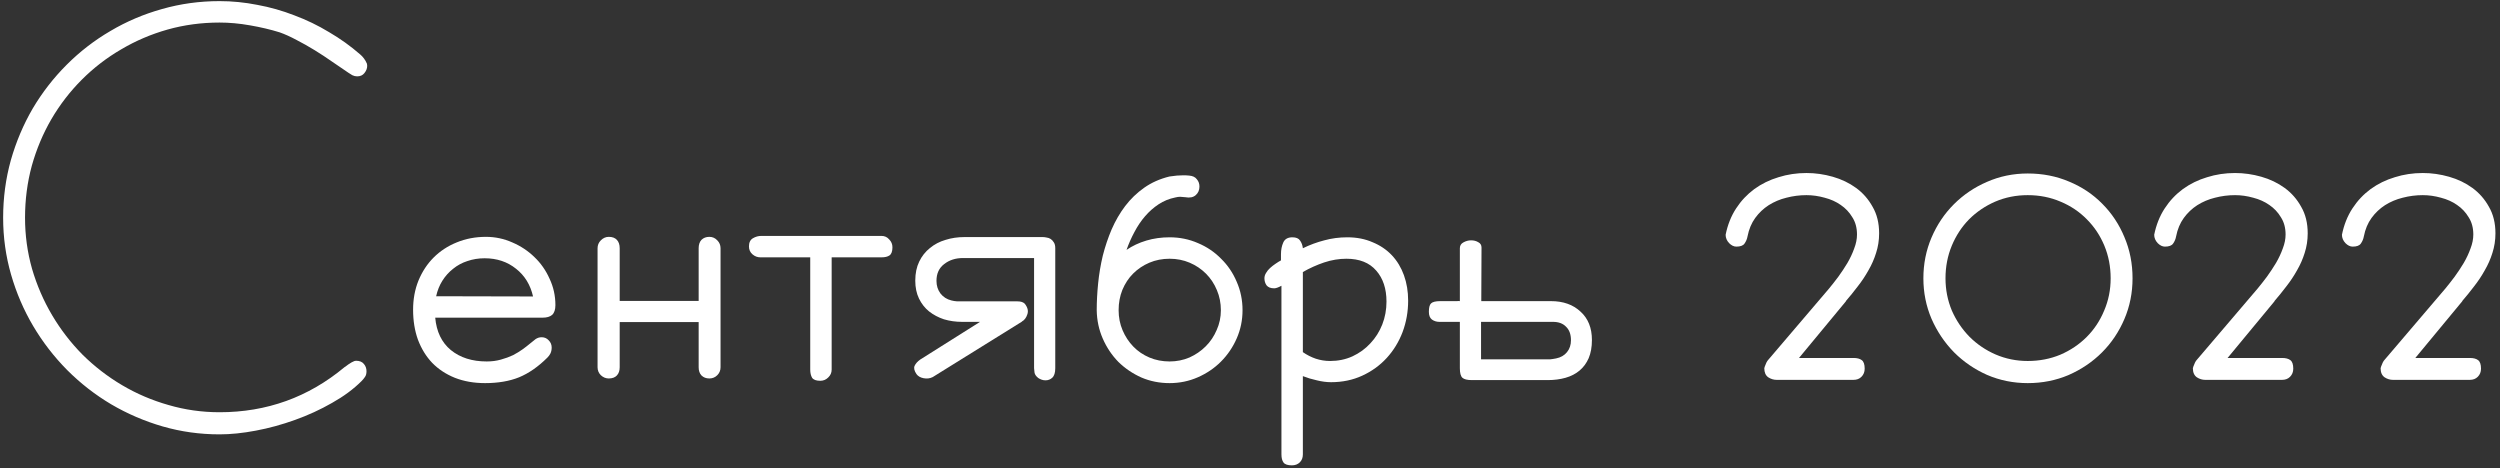
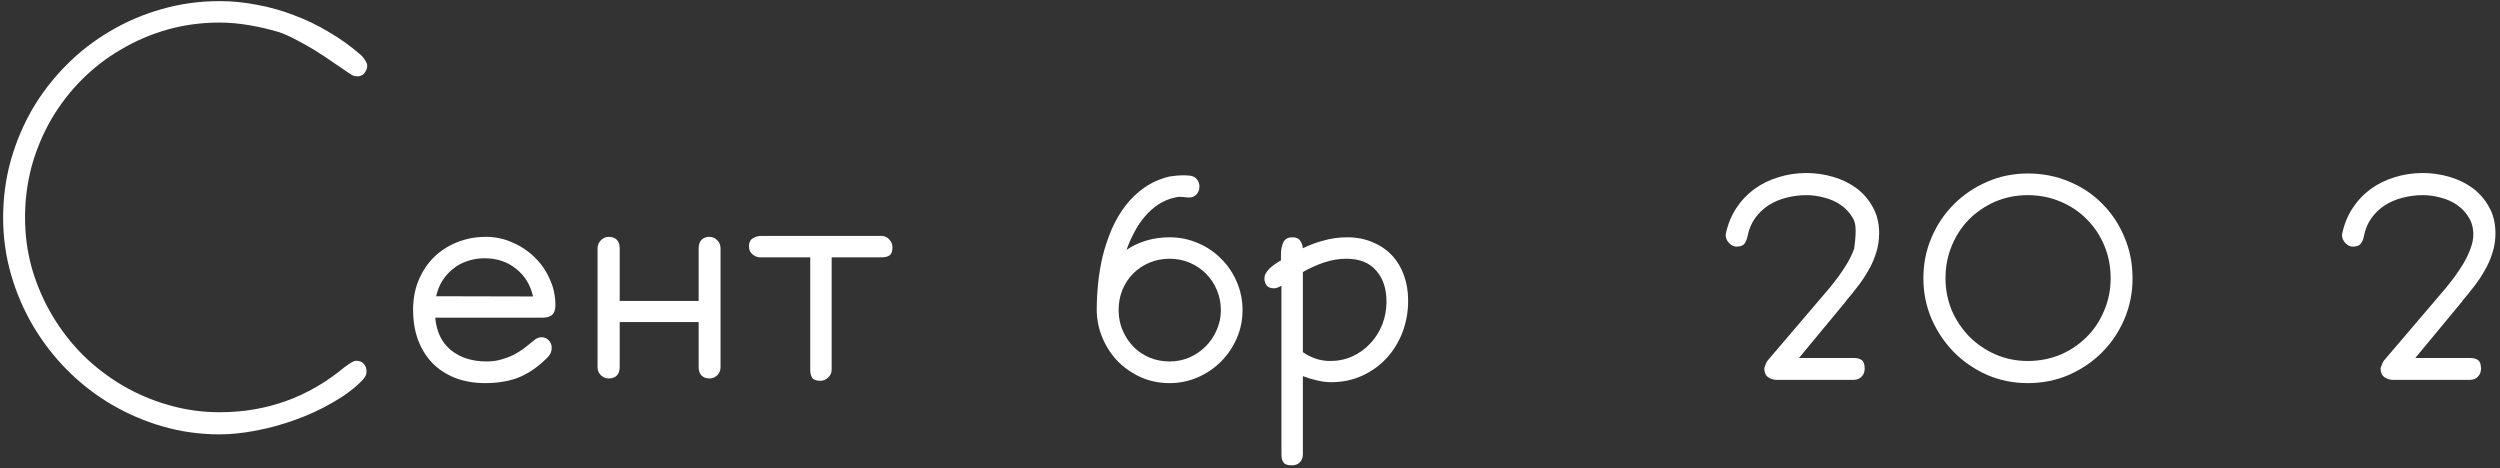
<svg xmlns="http://www.w3.org/2000/svg" width="283" height="53" viewBox="0 0 283 53" fill="none">
  <rect x="0" y="0" width="283" height="53" fill="#333333" stroke="none" />
  <path d="M41.567 7.457C41.567 7.738 41.462 8.011 41.251 8.274C41.058 8.521 40.785 8.644 40.434 8.644C40.24 8.644 40.056 8.6 39.88 8.512C39.722 8.424 39.581 8.336 39.458 8.248C38.895 7.861 38.289 7.448 37.639 7.009C36.988 6.552 36.32 6.112 35.635 5.69C34.949 5.269 34.264 4.882 33.578 4.53C32.893 4.161 32.251 3.871 31.653 3.66C30.634 3.344 29.518 3.08 28.305 2.869C27.109 2.658 25.958 2.553 24.851 2.553C22.811 2.553 20.852 2.816 18.971 3.344C17.107 3.871 15.358 4.618 13.724 5.585C12.089 6.534 10.604 7.677 9.268 9.013C7.932 10.349 6.78 11.843 5.813 13.495C4.864 15.13 4.126 16.888 3.599 18.769C3.089 20.649 2.834 22.609 2.834 24.648C2.834 26.635 3.098 28.56 3.625 30.423C4.17 32.286 4.926 34.035 5.893 35.67C6.859 37.305 8.011 38.799 9.347 40.152C10.7 41.488 12.194 42.64 13.829 43.606C15.464 44.573 17.213 45.32 19.076 45.848C20.939 46.393 22.864 46.665 24.851 46.665C30.194 46.665 34.905 44.969 38.983 41.576C39.054 41.523 39.142 41.462 39.247 41.392C39.352 41.304 39.467 41.225 39.59 41.154C39.713 41.066 39.836 40.996 39.959 40.943C40.082 40.873 40.196 40.838 40.302 40.838C40.706 40.838 41.005 40.961 41.198 41.207C41.392 41.435 41.488 41.708 41.488 42.024C41.488 42.306 41.427 42.525 41.304 42.684C41.198 42.842 41.075 42.991 40.935 43.132C40.02 44.046 38.904 44.872 37.586 45.61C36.268 46.366 34.87 47.008 33.394 47.535C31.935 48.062 30.458 48.467 28.964 48.748C27.487 49.029 26.116 49.17 24.851 49.17C22.636 49.17 20.491 48.871 18.417 48.273C16.36 47.676 14.418 46.841 12.59 45.769C10.779 44.696 9.118 43.404 7.606 41.893C6.112 40.381 4.829 38.72 3.757 36.909C2.685 35.099 1.85 33.156 1.252 31.082C0.654 29.008 0.355 26.863 0.355 24.648C0.355 22.398 0.646 20.227 1.226 18.136C1.823 16.044 2.649 14.093 3.704 12.282C4.776 10.472 6.06 8.819 7.554 7.325C9.048 5.831 10.7 4.557 12.511 3.502C14.321 2.43 16.264 1.604 18.338 1.023C20.43 0.426 22.601 0.127 24.851 0.127C26.274 0.127 27.698 0.268 29.122 0.549C30.564 0.812 31.961 1.208 33.315 1.735C34.685 2.245 35.995 2.878 37.243 3.634C38.509 4.372 39.687 5.216 40.776 6.165L40.75 6.139C41.102 6.438 41.365 6.798 41.541 7.22L41.567 7.457Z" fill="white" />
  <path d="M60.341 33.56C60.042 32.242 59.4 31.196 58.416 30.423C57.432 29.632 56.245 29.236 54.856 29.236C54.171 29.236 53.52 29.342 52.905 29.553C52.308 29.746 51.772 30.036 51.297 30.423C50.822 30.792 50.418 31.24 50.084 31.768C49.75 32.295 49.513 32.884 49.372 33.534L60.341 33.56ZM49.267 35.96C49.407 37.542 49.996 38.764 51.033 39.625C52.088 40.486 53.441 40.917 55.094 40.917C55.674 40.917 56.21 40.847 56.702 40.706C57.212 40.565 57.669 40.398 58.073 40.205C58.477 39.994 58.838 39.774 59.154 39.546C59.471 39.317 59.743 39.106 59.972 38.913C60.218 38.702 60.438 38.526 60.631 38.386C60.842 38.245 61.07 38.175 61.316 38.175C61.633 38.175 61.897 38.289 62.107 38.518C62.336 38.746 62.45 39.019 62.45 39.335C62.45 39.581 62.406 39.801 62.318 39.994C62.23 40.17 62.116 40.328 61.976 40.469C60.938 41.506 59.866 42.253 58.759 42.71C57.669 43.149 56.386 43.369 54.909 43.369C53.644 43.369 52.501 43.167 51.481 42.763C50.48 42.358 49.627 41.796 48.924 41.075C48.238 40.355 47.702 39.484 47.315 38.465C46.946 37.445 46.762 36.312 46.762 35.063C46.762 33.868 46.964 32.77 47.368 31.768C47.79 30.748 48.361 29.878 49.082 29.157C49.82 28.419 50.69 27.848 51.692 27.443C52.712 27.021 53.819 26.811 55.015 26.811C56.052 26.811 57.045 27.021 57.994 27.443C58.943 27.848 59.778 28.401 60.499 29.105C61.22 29.79 61.791 30.607 62.213 31.557C62.652 32.488 62.872 33.481 62.872 34.536C62.872 35.046 62.749 35.415 62.503 35.644C62.257 35.855 61.897 35.96 61.422 35.96H49.267Z" fill="white" />
  <path d="M70.149 41.576C70.149 41.963 70.044 42.27 69.833 42.499C69.622 42.727 69.314 42.842 68.91 42.842C68.576 42.842 68.277 42.719 68.014 42.473C67.768 42.227 67.644 41.928 67.644 41.576V28.102C67.644 27.751 67.768 27.452 68.014 27.206C68.277 26.942 68.576 26.811 68.91 26.811C69.314 26.811 69.622 26.925 69.833 27.153C70.044 27.382 70.149 27.698 70.149 28.102V34.062H79.088V28.102C79.088 27.698 79.193 27.382 79.404 27.153C79.633 26.925 79.932 26.811 80.301 26.811C80.652 26.811 80.951 26.942 81.197 27.206C81.443 27.452 81.566 27.751 81.566 28.102V41.576C81.566 41.928 81.443 42.227 81.197 42.473C80.951 42.719 80.652 42.842 80.301 42.842C79.932 42.842 79.633 42.727 79.404 42.499C79.193 42.27 79.088 41.963 79.088 41.576V36.461H70.149V41.576Z" fill="white" />
  <path d="M94.144 41.84C94.144 42.191 94.012 42.49 93.748 42.736C93.502 42.982 93.203 43.105 92.852 43.105C92.394 43.105 92.087 42.991 91.929 42.763C91.788 42.517 91.718 42.209 91.718 41.84V29.131H86.075C85.741 29.131 85.442 29.017 85.179 28.788C84.915 28.56 84.783 28.261 84.783 27.892C84.783 27.452 84.933 27.145 85.231 26.969C85.53 26.793 85.847 26.705 86.181 26.705H99.786C100.138 26.705 100.428 26.837 100.656 27.101C100.902 27.347 101.025 27.645 101.025 27.997C101.025 28.454 100.911 28.762 100.683 28.92C100.472 29.061 100.173 29.131 99.786 29.131H94.144V41.84Z" fill="white" />
-   <path d="M105.587 42.684C105.271 42.842 104.928 42.886 104.559 42.815C104.189 42.745 103.917 42.587 103.741 42.341C103.495 41.972 103.425 41.664 103.53 41.418C103.653 41.154 103.864 40.917 104.163 40.706L110.939 36.435H108.909C108.188 36.435 107.503 36.338 106.853 36.145C106.22 35.934 105.657 35.635 105.165 35.248C104.69 34.861 104.312 34.378 104.031 33.798C103.75 33.218 103.609 32.541 103.609 31.768C103.609 30.941 103.759 30.221 104.058 29.605C104.356 28.99 104.761 28.48 105.271 28.076C105.78 27.654 106.369 27.347 107.037 27.153C107.705 26.942 108.417 26.837 109.173 26.837H118.059C118.182 26.837 118.322 26.855 118.48 26.89C118.639 26.907 118.788 26.96 118.929 27.048C119.069 27.136 119.192 27.268 119.298 27.443C119.403 27.602 119.456 27.821 119.456 28.102V41.682C119.456 42.191 119.342 42.552 119.113 42.763C118.902 42.956 118.647 43.053 118.349 43.053C118.067 43.053 117.795 42.965 117.531 42.789C117.285 42.596 117.145 42.394 117.109 42.183L117.057 41.682V29.21H109.015C108.171 29.21 107.459 29.439 106.879 29.895C106.299 30.335 106.009 30.968 106.009 31.794C106.009 32.339 106.158 32.813 106.457 33.218C106.773 33.622 107.187 33.886 107.696 34.009C107.89 34.062 108.109 34.097 108.355 34.114C108.602 34.114 108.856 34.114 109.12 34.114H115.185C115.554 34.114 115.826 34.202 116.002 34.378C116.336 34.8 116.433 35.204 116.292 35.591C116.169 35.977 115.958 36.25 115.659 36.408H115.686L105.587 42.684Z" fill="white" />
  <path d="M132.402 26.863C133.545 26.863 134.617 27.083 135.619 27.523C136.621 27.944 137.491 28.533 138.229 29.289C138.985 30.027 139.574 30.898 139.996 31.899C140.436 32.901 140.655 33.974 140.655 35.116C140.655 36.241 140.436 37.305 139.996 38.307C139.557 39.309 138.959 40.188 138.203 40.943C137.465 41.682 136.595 42.27 135.593 42.71C134.591 43.149 133.527 43.369 132.402 43.369C131.26 43.369 130.196 43.158 129.212 42.736C128.228 42.297 127.357 41.708 126.602 40.97C125.863 40.214 125.274 39.335 124.835 38.333C124.396 37.331 124.167 36.259 124.149 35.116C124.149 34.149 124.202 33.139 124.308 32.084C124.413 31.029 124.589 29.983 124.835 28.946C125.099 27.909 125.433 26.916 125.837 25.967C126.259 25 126.769 24.121 127.366 23.33C127.981 22.521 128.702 21.827 129.528 21.247C130.354 20.667 131.304 20.245 132.376 19.981C132.71 19.929 132.991 19.894 133.22 19.876C133.448 19.858 133.65 19.85 133.826 19.85C133.967 19.85 134.107 19.85 134.248 19.85C134.389 19.85 134.512 19.858 134.617 19.876C135.021 19.911 135.312 20.052 135.487 20.298C135.681 20.526 135.777 20.799 135.777 21.115C135.777 21.52 135.637 21.845 135.355 22.091C135.074 22.337 134.688 22.416 134.195 22.328H134.222C134.134 22.311 134.028 22.302 133.905 22.302C133.782 22.284 133.677 22.275 133.589 22.275C133.431 22.275 133.246 22.302 133.035 22.355C132.35 22.495 131.726 22.75 131.163 23.119C130.601 23.488 130.091 23.936 129.634 24.464C129.177 24.991 128.772 25.589 128.421 26.257C128.069 26.907 127.771 27.584 127.524 28.287C128.192 27.83 128.939 27.479 129.766 27.232C130.592 26.986 131.471 26.863 132.402 26.863ZM138.203 35.116C138.203 34.308 138.054 33.552 137.755 32.849C137.456 32.128 137.043 31.504 136.516 30.977C135.988 30.449 135.373 30.036 134.67 29.737C133.967 29.439 133.211 29.289 132.402 29.289C131.576 29.289 130.812 29.439 130.108 29.737C129.405 30.036 128.79 30.449 128.263 30.977C127.753 31.486 127.349 32.102 127.05 32.822C126.769 33.525 126.628 34.29 126.628 35.116C126.628 35.925 126.777 36.681 127.076 37.384C127.375 38.087 127.779 38.702 128.289 39.23C128.799 39.757 129.405 40.17 130.108 40.469C130.812 40.768 131.576 40.917 132.402 40.917C133.193 40.917 133.94 40.768 134.644 40.469C135.347 40.152 135.962 39.73 136.489 39.203C137.017 38.676 137.43 38.06 137.729 37.357C138.045 36.654 138.203 35.907 138.203 35.116Z" fill="white" />
  <path d="M147.484 39.862C147.941 40.179 148.425 40.425 148.935 40.601C149.462 40.776 150.007 40.864 150.569 40.864C151.483 40.864 152.327 40.688 153.101 40.337C153.892 39.968 154.568 39.476 155.131 38.86C155.711 38.245 156.159 37.533 156.476 36.725C156.792 35.916 156.95 35.055 156.95 34.141C156.95 32.682 156.563 31.513 155.79 30.634C155.017 29.737 153.892 29.289 152.415 29.289C151.571 29.289 150.728 29.43 149.884 29.711C149.058 29.992 148.258 30.352 147.484 30.792V39.862ZM146.245 52.677C145.771 52.677 145.454 52.571 145.296 52.36C145.138 52.149 145.059 51.842 145.059 51.438V32.348C144.707 32.541 144.435 32.638 144.241 32.638C143.837 32.638 143.547 32.523 143.371 32.295C143.213 32.066 143.134 31.803 143.134 31.504C143.134 31.293 143.195 31.091 143.318 30.898C143.441 30.686 143.591 30.502 143.767 30.344C143.96 30.168 144.162 30.01 144.373 29.869C144.602 29.711 144.812 29.579 145.006 29.474V28.788C145.006 28.278 145.094 27.83 145.27 27.443C145.445 27.057 145.788 26.863 146.298 26.863C146.72 26.863 147.01 26.986 147.168 27.232C147.344 27.479 147.449 27.769 147.484 28.102C148.275 27.716 149.084 27.417 149.91 27.206C150.736 26.977 151.606 26.863 152.521 26.863C153.575 26.863 154.524 27.048 155.368 27.417C156.229 27.769 156.959 28.261 157.557 28.894C158.154 29.526 158.611 30.282 158.928 31.161C159.244 32.04 159.402 32.998 159.402 34.035C159.402 35.283 159.191 36.47 158.77 37.595C158.348 38.702 157.75 39.678 156.977 40.522C156.203 41.365 155.28 42.033 154.208 42.525C153.136 43.018 151.958 43.264 150.675 43.264C150.165 43.264 149.629 43.193 149.066 43.053C148.504 42.93 147.977 42.772 147.484 42.578V51.438C147.484 51.807 147.37 52.105 147.142 52.334C146.913 52.562 146.614 52.677 146.245 52.677Z" fill="white" />
-   <path d="M167.655 36.435V40.68H174.774C175.003 40.68 175.223 40.68 175.434 40.68C175.645 40.662 175.882 40.627 176.146 40.574C176.673 40.469 177.086 40.231 177.385 39.862C177.684 39.493 177.833 39.045 177.833 38.518C177.833 37.85 177.648 37.34 177.279 36.988C176.928 36.619 176.436 36.435 175.803 36.435H167.655ZM180.206 38.491C180.206 39.282 180.083 39.968 179.837 40.548C179.591 41.11 179.248 41.576 178.809 41.945C178.369 42.315 177.842 42.587 177.227 42.763C176.611 42.938 175.943 43.026 175.223 43.026H166.601C166.091 43.026 165.739 42.938 165.546 42.763C165.353 42.587 165.256 42.227 165.256 41.682V36.435H162.936C162.619 36.435 162.338 36.347 162.092 36.171C161.863 35.995 161.749 35.705 161.749 35.301C161.749 34.826 161.828 34.51 161.986 34.352C162.162 34.176 162.514 34.088 163.041 34.088H164.201C164.518 34.088 164.755 34.088 164.913 34.088C165.089 34.07 165.203 34.07 165.256 34.088V28.102C165.256 27.804 165.388 27.584 165.651 27.443C165.933 27.285 166.223 27.206 166.521 27.206C166.838 27.206 167.11 27.276 167.339 27.417C167.585 27.54 167.708 27.742 167.708 28.023L167.682 34.088H175.565C176.954 34.088 178.07 34.483 178.914 35.274C179.775 36.048 180.206 37.12 180.206 38.491Z" fill="white" />
-   <path d="M203.646 40.522H209.816C210.221 40.522 210.528 40.601 210.739 40.759C210.968 40.917 211.082 41.242 211.082 41.734C211.082 42.103 210.959 42.411 210.713 42.657C210.484 42.886 210.186 43 209.816 43H201.115C200.781 43 200.465 42.903 200.166 42.71C199.867 42.499 199.718 42.156 199.718 41.682L199.771 41.497C199.841 41.321 199.902 41.172 199.955 41.049C200.025 40.908 200.096 40.803 200.166 40.732L207.048 32.664C207.382 32.26 207.733 31.811 208.103 31.319C208.472 30.81 208.814 30.291 209.131 29.764C209.447 29.219 209.702 28.674 209.896 28.129C210.106 27.584 210.212 27.057 210.212 26.547C210.212 25.791 210.036 25.141 209.685 24.596C209.351 24.033 208.911 23.567 208.366 23.198C207.839 22.829 207.232 22.557 206.547 22.381C205.861 22.188 205.176 22.091 204.49 22.091C203.717 22.091 202.961 22.188 202.223 22.381C201.502 22.557 200.834 22.838 200.219 23.225C199.621 23.611 199.111 24.095 198.689 24.675C198.268 25.255 197.978 25.949 197.819 26.758C197.767 27.057 197.652 27.329 197.477 27.575C197.318 27.804 197.011 27.918 196.554 27.918C196.272 27.918 196 27.786 195.736 27.523C195.473 27.241 195.341 26.925 195.341 26.573C195.569 25.448 195.965 24.455 196.527 23.594C197.09 22.732 197.775 22.003 198.584 21.405C199.41 20.808 200.324 20.359 201.326 20.061C202.328 19.744 203.383 19.586 204.49 19.586C205.492 19.586 206.485 19.727 207.47 20.008C208.454 20.289 209.333 20.711 210.106 21.273C210.88 21.836 211.504 22.548 211.979 23.409C212.471 24.253 212.717 25.255 212.717 26.415C212.717 27.189 212.603 27.927 212.374 28.63C212.163 29.315 211.873 29.975 211.504 30.607C211.152 31.24 210.748 31.847 210.291 32.427C209.852 33.007 209.403 33.56 208.946 34.088H208.973L203.646 40.522Z" fill="white" />
+   <path d="M203.646 40.522H209.816C210.221 40.522 210.528 40.601 210.739 40.759C210.968 40.917 211.082 41.242 211.082 41.734C211.082 42.103 210.959 42.411 210.713 42.657C210.484 42.886 210.186 43 209.816 43H201.115C200.781 43 200.465 42.903 200.166 42.71C199.867 42.499 199.718 42.156 199.718 41.682L199.771 41.497C199.841 41.321 199.902 41.172 199.955 41.049C200.025 40.908 200.096 40.803 200.166 40.732L207.048 32.664C207.382 32.26 207.733 31.811 208.103 31.319C208.472 30.81 208.814 30.291 209.131 29.764C209.447 29.219 209.702 28.674 209.896 28.129C210.212 25.791 210.036 25.141 209.685 24.596C209.351 24.033 208.911 23.567 208.366 23.198C207.839 22.829 207.232 22.557 206.547 22.381C205.861 22.188 205.176 22.091 204.49 22.091C203.717 22.091 202.961 22.188 202.223 22.381C201.502 22.557 200.834 22.838 200.219 23.225C199.621 23.611 199.111 24.095 198.689 24.675C198.268 25.255 197.978 25.949 197.819 26.758C197.767 27.057 197.652 27.329 197.477 27.575C197.318 27.804 197.011 27.918 196.554 27.918C196.272 27.918 196 27.786 195.736 27.523C195.473 27.241 195.341 26.925 195.341 26.573C195.569 25.448 195.965 24.455 196.527 23.594C197.09 22.732 197.775 22.003 198.584 21.405C199.41 20.808 200.324 20.359 201.326 20.061C202.328 19.744 203.383 19.586 204.49 19.586C205.492 19.586 206.485 19.727 207.47 20.008C208.454 20.289 209.333 20.711 210.106 21.273C210.88 21.836 211.504 22.548 211.979 23.409C212.471 24.253 212.717 25.255 212.717 26.415C212.717 27.189 212.603 27.927 212.374 28.63C212.163 29.315 211.873 29.975 211.504 30.607C211.152 31.24 210.748 31.847 210.291 32.427C209.852 33.007 209.403 33.56 208.946 34.088H208.973L203.646 40.522Z" fill="white" />
  <path d="M220.231 31.504C220.231 32.787 220.469 34 220.943 35.143C221.436 36.268 222.104 37.261 222.947 38.122C223.791 38.966 224.775 39.634 225.9 40.126C227.043 40.618 228.256 40.864 229.539 40.864C230.857 40.864 232.088 40.627 233.23 40.152C234.373 39.66 235.366 38.992 236.21 38.148C237.054 37.305 237.713 36.312 238.188 35.169C238.68 34.026 238.926 32.805 238.926 31.504C238.926 30.186 238.688 28.955 238.214 27.812C237.739 26.67 237.08 25.677 236.236 24.833C235.393 23.972 234.399 23.304 233.257 22.829C232.114 22.337 230.875 22.091 229.539 22.091C228.221 22.091 226.99 22.337 225.848 22.829C224.723 23.321 223.738 23.989 222.895 24.833C222.068 25.677 221.418 26.67 220.943 27.812C220.469 28.955 220.231 30.186 220.231 31.504ZM217.727 31.504C217.727 29.869 218.034 28.331 218.649 26.89C219.265 25.448 220.108 24.191 221.181 23.119C222.253 22.047 223.501 21.203 224.925 20.588C226.366 19.955 227.904 19.639 229.539 19.639C231.227 19.639 232.791 19.946 234.232 20.561C235.674 21.159 236.922 21.994 237.977 23.066C239.049 24.139 239.884 25.395 240.481 26.837C241.097 28.278 241.404 29.834 241.404 31.504C241.404 33.139 241.097 34.677 240.481 36.118C239.866 37.56 239.022 38.816 237.95 39.889C236.878 40.961 235.621 41.813 234.18 42.446C232.738 43.062 231.191 43.369 229.539 43.369C227.922 43.369 226.393 43.062 224.951 42.446C223.527 41.813 222.279 40.961 221.207 39.889C220.135 38.799 219.282 37.533 218.649 36.092C218.034 34.65 217.727 33.121 217.727 31.504Z" fill="white" />
-   <path d="M252.162 40.522H258.332C258.736 40.522 259.044 40.601 259.255 40.759C259.483 40.917 259.598 41.242 259.598 41.734C259.598 42.103 259.475 42.411 259.229 42.657C259 42.886 258.701 43 258.332 43H249.631C249.297 43 248.98 42.903 248.682 42.71C248.383 42.499 248.233 42.156 248.233 41.682L248.286 41.497C248.356 41.321 248.418 41.172 248.471 41.049C248.541 40.908 248.611 40.803 248.682 40.732L255.563 32.664C255.897 32.26 256.249 31.811 256.618 31.319C256.987 30.81 257.33 30.291 257.646 29.764C257.963 29.219 258.218 28.674 258.411 28.129C258.622 27.584 258.728 27.057 258.728 26.547C258.728 25.791 258.552 25.141 258.2 24.596C257.866 24.033 257.427 23.567 256.882 23.198C256.354 22.829 255.748 22.557 255.062 22.381C254.377 22.188 253.691 22.091 253.006 22.091C252.232 22.091 251.477 22.188 250.738 22.381C250.018 22.557 249.35 22.838 248.734 23.225C248.137 23.611 247.627 24.095 247.205 24.675C246.783 25.255 246.493 25.949 246.335 26.758C246.282 27.057 246.168 27.329 245.992 27.575C245.834 27.804 245.526 27.918 245.069 27.918C244.788 27.918 244.516 27.786 244.252 27.523C243.988 27.241 243.856 26.925 243.856 26.573C244.085 25.448 244.48 24.455 245.043 23.594C245.605 22.732 246.291 22.003 247.1 21.405C247.926 20.808 248.84 20.359 249.842 20.061C250.844 19.744 251.898 19.586 253.006 19.586C254.008 19.586 255.001 19.727 255.985 20.008C256.97 20.289 257.849 20.711 258.622 21.273C259.396 21.836 260.02 22.548 260.494 23.409C260.986 24.253 261.232 25.255 261.232 26.415C261.232 27.189 261.118 27.927 260.89 28.63C260.679 29.315 260.389 29.975 260.02 30.607C259.668 31.24 259.264 31.847 258.807 32.427C258.367 33.007 257.919 33.56 257.462 34.088H257.488L252.162 40.522Z" fill="white" />
  <path d="M273.414 40.522H279.584C279.988 40.522 280.296 40.601 280.507 40.759C280.735 40.917 280.85 41.242 280.85 41.734C280.85 42.103 280.727 42.411 280.48 42.657C280.252 42.886 279.953 43 279.584 43H270.883C270.549 43 270.232 42.903 269.934 42.71C269.635 42.499 269.485 42.156 269.485 41.682L269.538 41.497C269.608 41.321 269.67 41.172 269.723 41.049C269.793 40.908 269.863 40.803 269.934 40.732L276.815 32.664C277.149 32.26 277.501 31.811 277.87 31.319C278.239 30.81 278.582 30.291 278.898 29.764C279.215 29.219 279.47 28.674 279.663 28.129C279.874 27.584 279.979 27.057 279.979 26.547C279.979 25.791 279.804 25.141 279.452 24.596C279.118 24.033 278.679 23.567 278.134 23.198C277.606 22.829 277 22.557 276.314 22.381C275.629 22.188 274.943 22.091 274.258 22.091C273.484 22.091 272.729 22.188 271.99 22.381C271.27 22.557 270.602 22.838 269.986 23.225C269.389 23.611 268.879 24.095 268.457 24.675C268.035 25.255 267.745 25.949 267.587 26.758C267.534 27.057 267.42 27.329 267.244 27.575C267.086 27.804 266.778 27.918 266.321 27.918C266.04 27.918 265.768 27.786 265.504 27.523C265.24 27.241 265.108 26.925 265.108 26.573C265.337 25.448 265.732 24.455 266.295 23.594C266.857 22.732 267.543 22.003 268.352 21.405C269.178 20.808 270.092 20.359 271.094 20.061C272.096 19.744 273.15 19.586 274.258 19.586C275.26 19.586 276.253 19.727 277.237 20.008C278.222 20.289 279.101 20.711 279.874 21.273C280.647 21.836 281.271 22.548 281.746 23.409C282.238 24.253 282.484 25.255 282.484 26.415C282.484 27.189 282.37 27.927 282.142 28.63C281.931 29.315 281.641 29.975 281.271 30.607C280.92 31.24 280.516 31.847 280.059 32.427C279.619 33.007 279.171 33.56 278.714 34.088H278.74L273.414 40.522Z" fill="white" />
</svg>